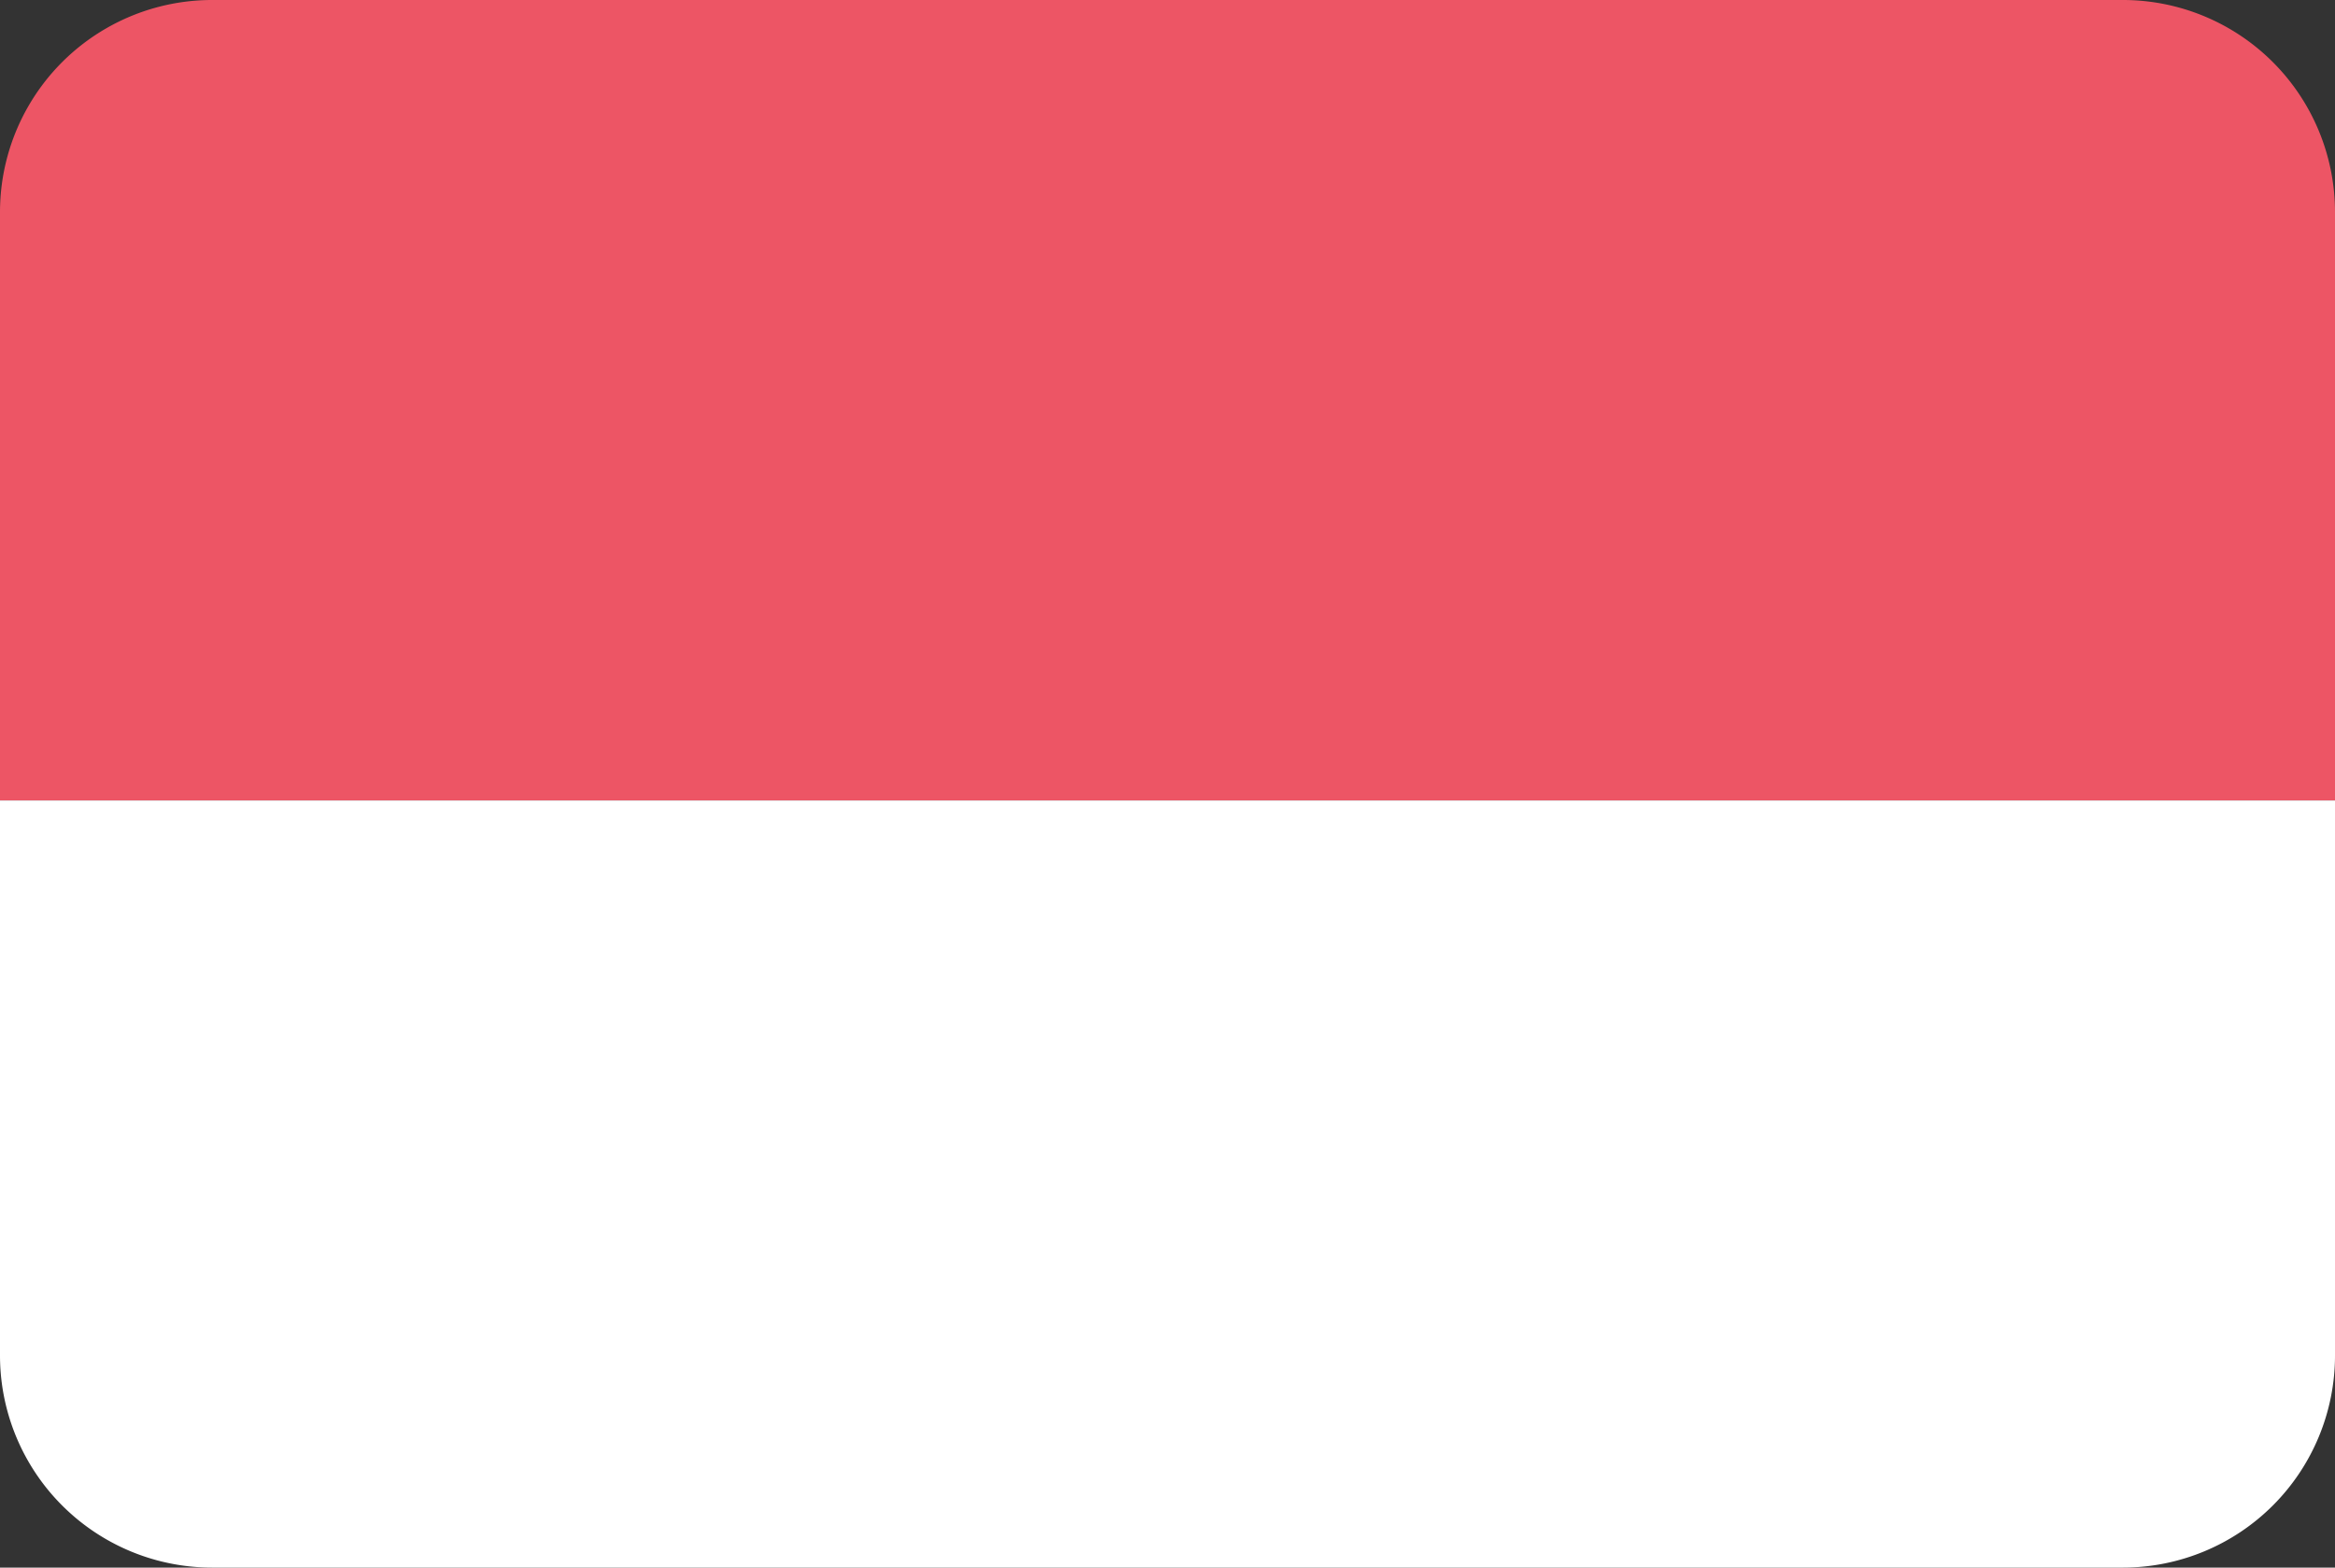
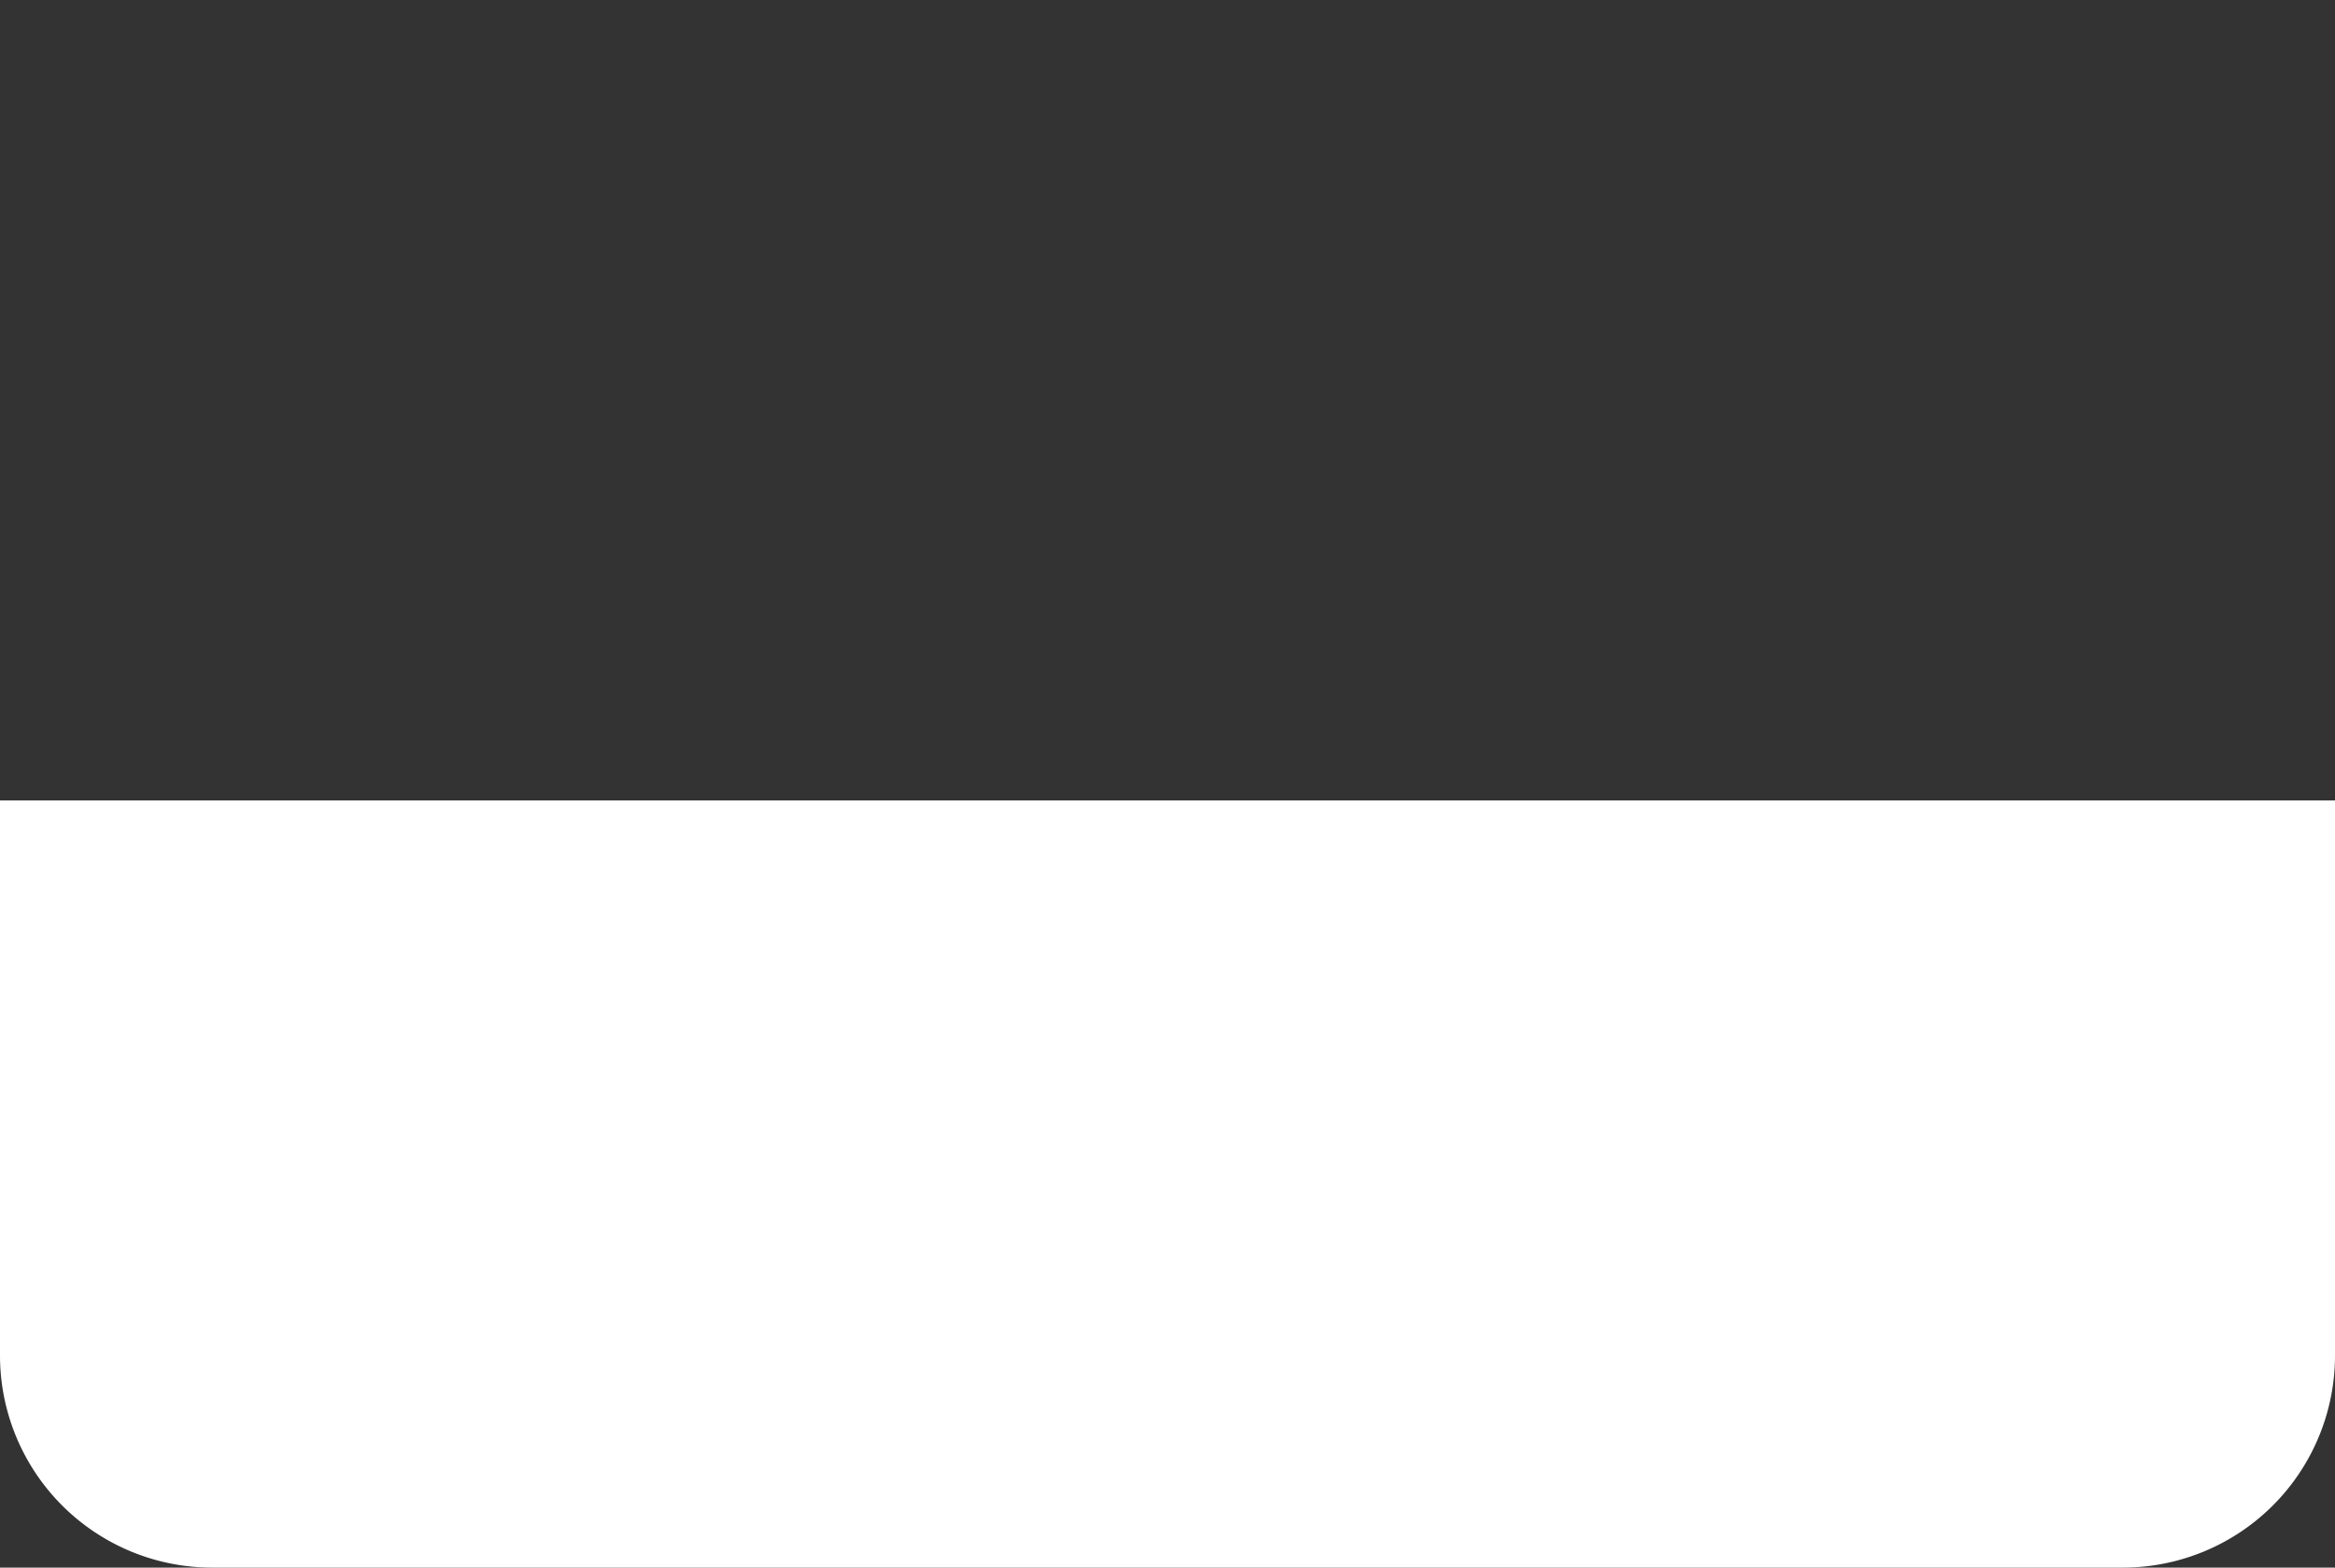
<svg xmlns="http://www.w3.org/2000/svg" width="70" height="47">
  <rect width="100%" height="100%" fill="#333333" stroke="none" />
  <g fill-rule="nonzero" fill="none">
-     <path d="M63.64 0H6.37A6.36 6.36 0 0 0 0 6.36V24h70V6.36A6.36 6.36 0 0 0 63.64 0Z" fill="#ED5565" />
    <path d="M0 40.64A6.36 6.36 0 0 0 6.37 47h57.27A6.36 6.36 0 0 0 70 40.64V24H0v16.64Z" fill="#FFF" />
  </g>
</svg>